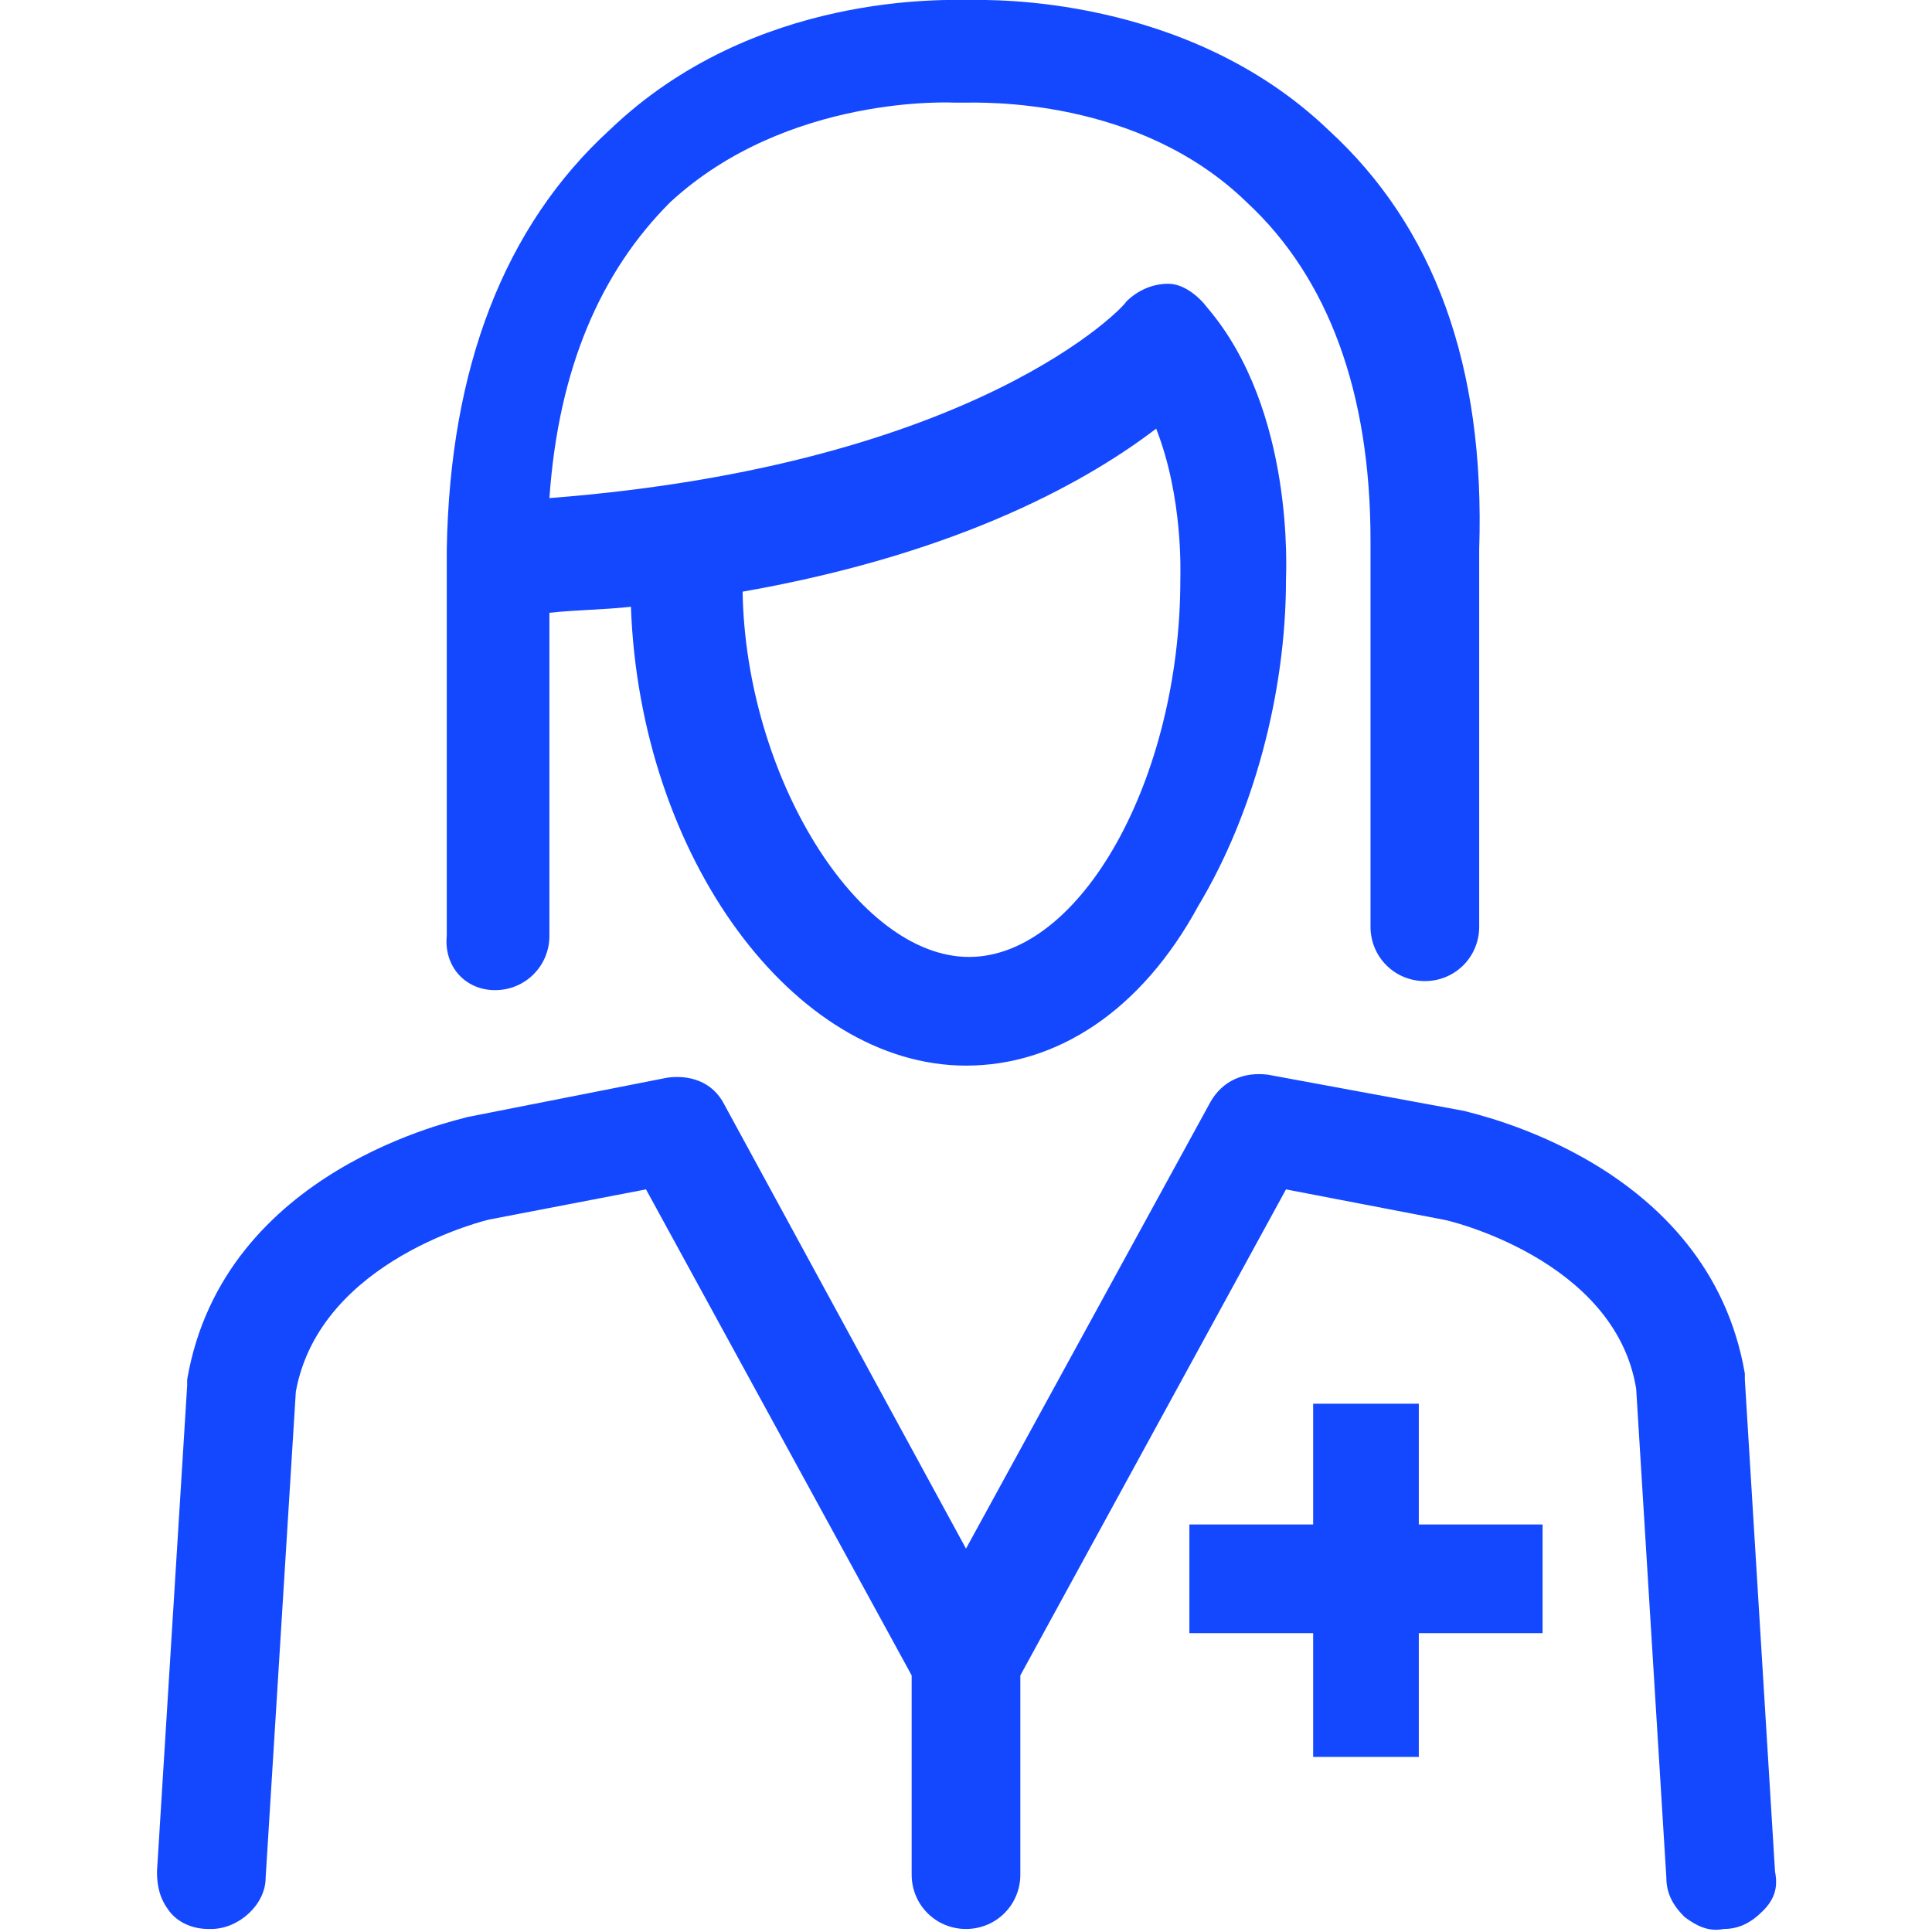
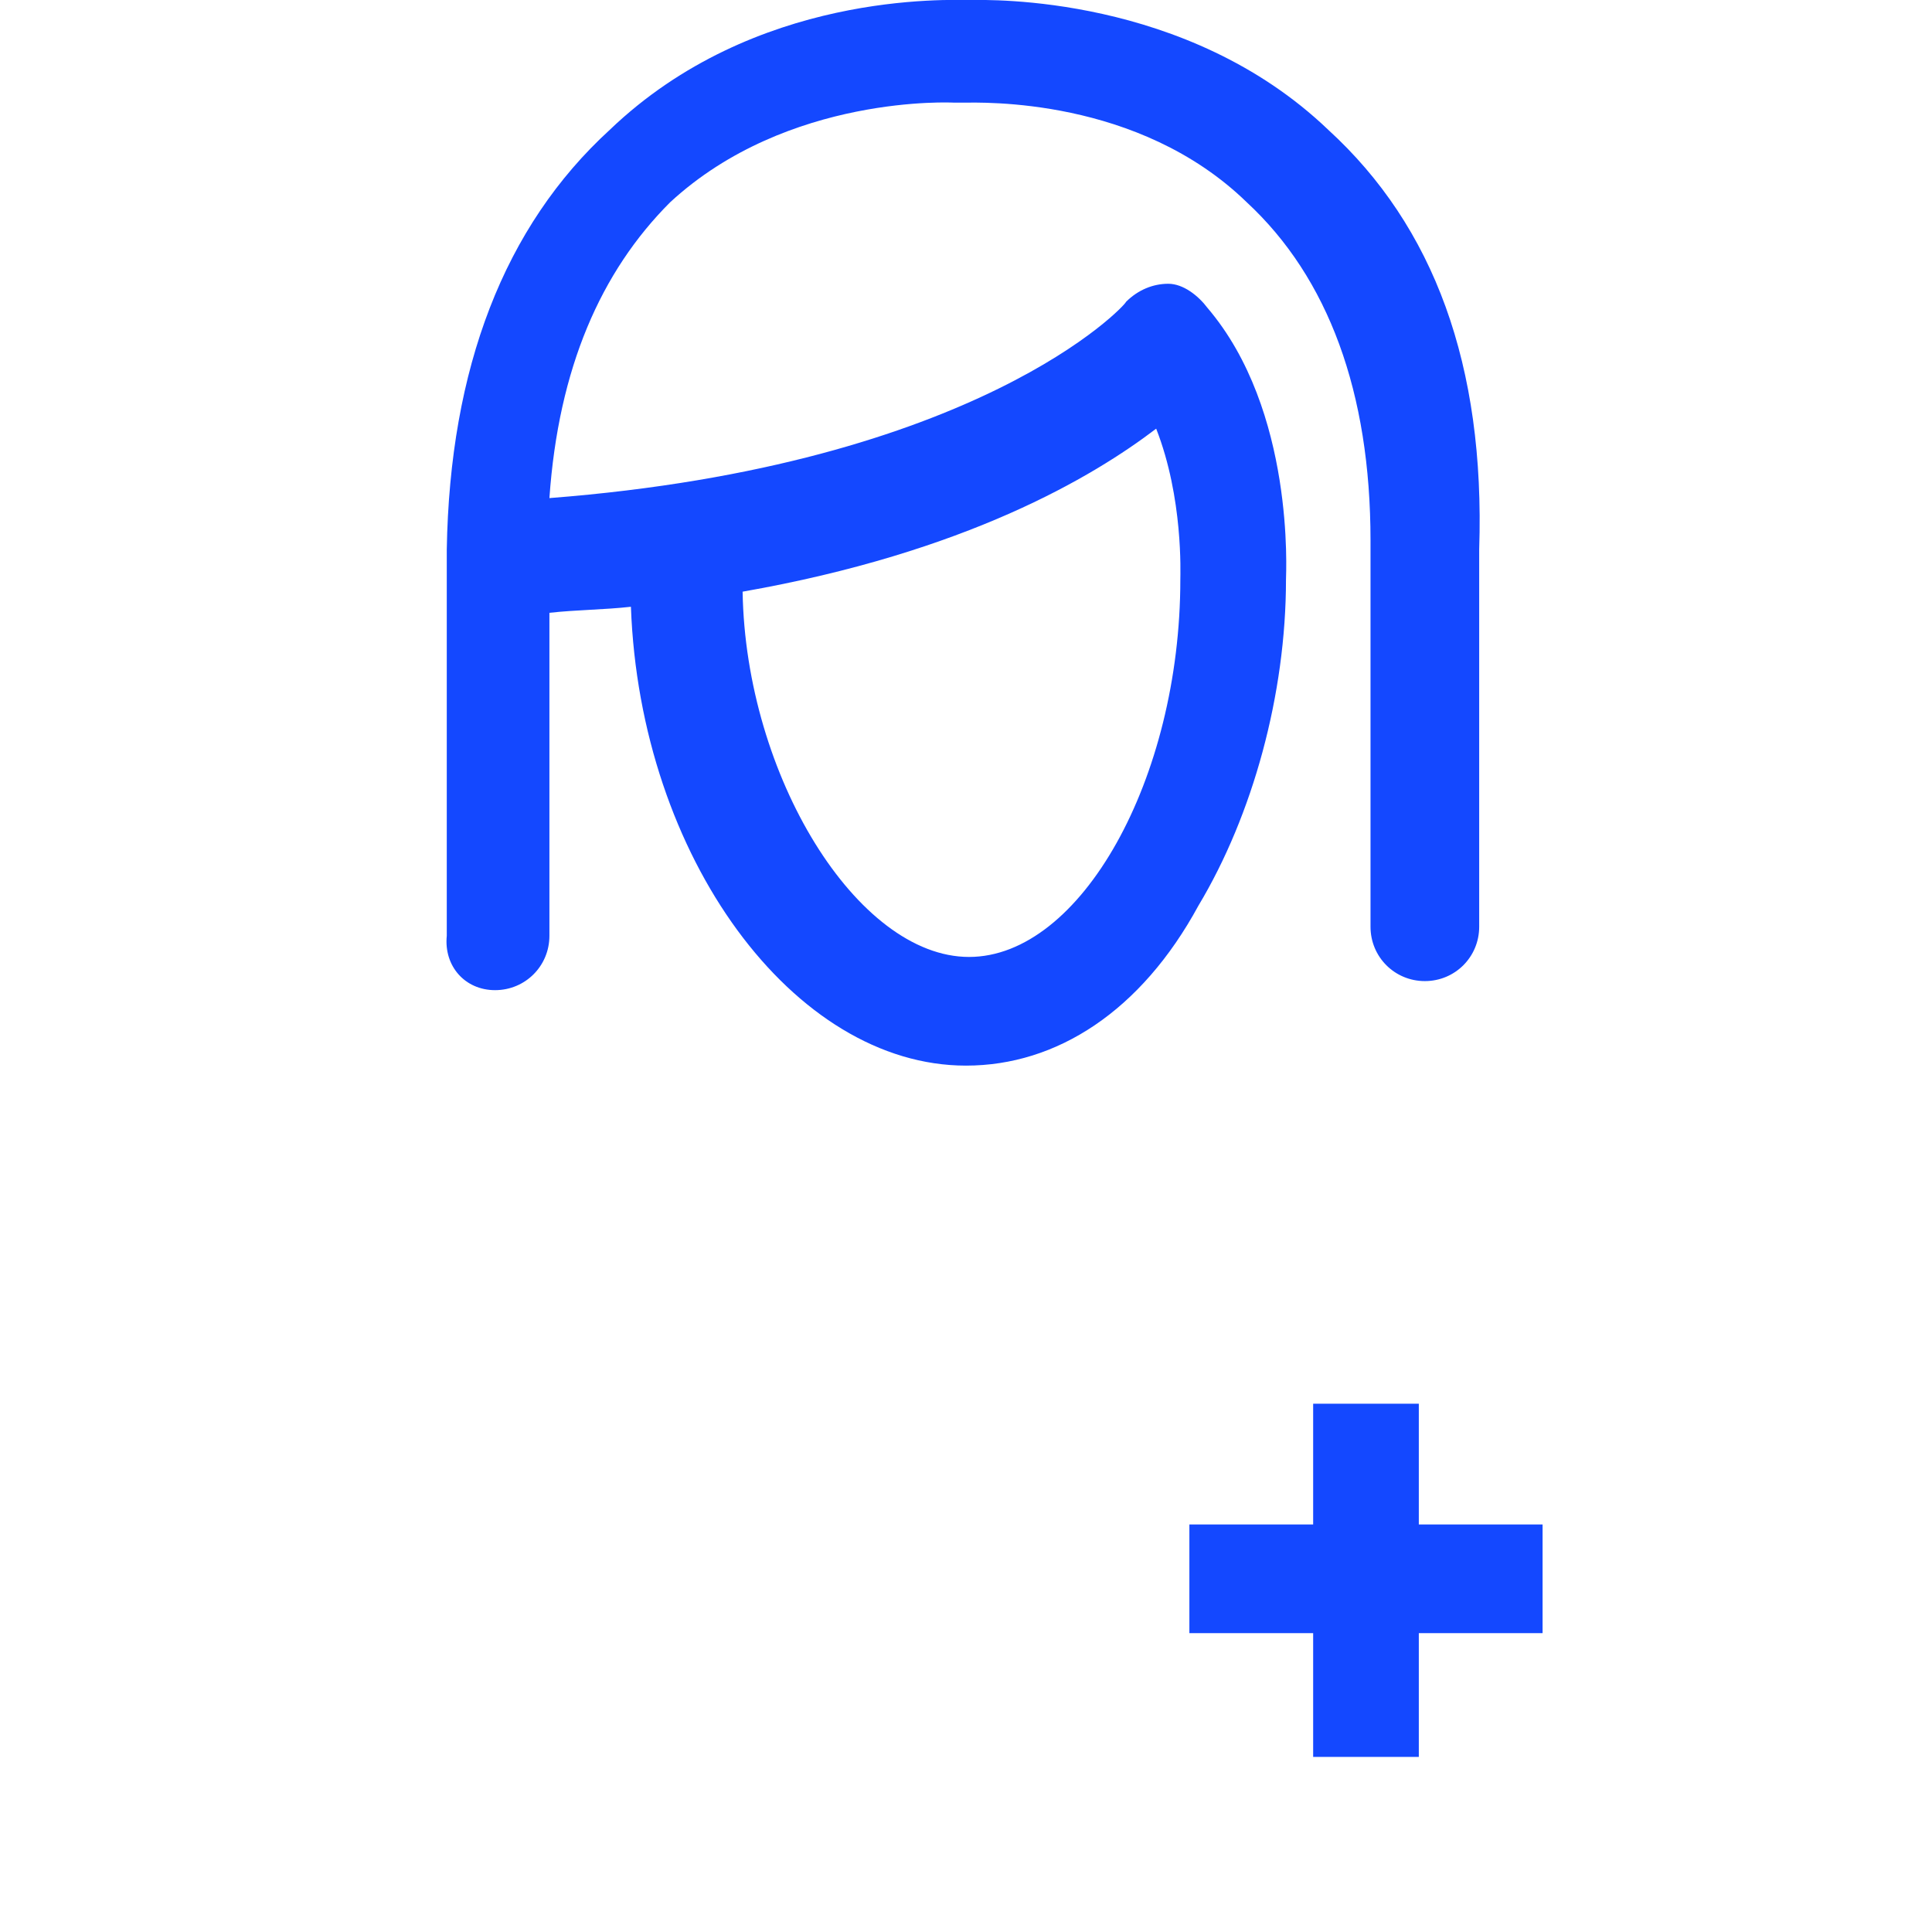
<svg xmlns="http://www.w3.org/2000/svg" version="1.1" width="32" height="32" viewBox="0 0 32 32" fill="#1448FF">
  <title>doctor-nurse-female</title>
  <path d="M23.5 23.25h-1.75v2h-2.050v1.8h2.050v2.050h1.75v-2.050h2.050v-1.8h-2.050z" />
  <path d="M8.2 16.4c0.5 0 0.9-0.4 0.9-0.9v-5.35c0.45-0.050 0.9-0.050 1.35-0.1 0.15 4.15 2.7 7.6 5.55 7.6 1.5 0 2.9-0.9 3.85-2.65 0.9-1.5 1.45-3.5 1.45-5.4 0-0.1 0.15-2.8-1.3-4.5-0.15-0.2-0.4-0.4-0.65-0.4s-0.5 0.1-0.7 0.3c0 0.050-2.45 2.7-9.55 3.25 0.15-2.15 0.85-3.75 2-4.9 1.95-1.8 4.7-1.65 4.7-1.65s0.1 0 0.15 0c0.3 0 2.9-0.1 4.7 1.65 1.35 1.25 2.050 3.15 2.050 5.6v6.4c0 0.5 0.4 0.9 0.9 0.9s0.9-0.4 0.9-0.9v-6.25c0.1-3.050-0.75-5.35-2.5-6.95-2.35-2.25-5.65-2.15-5.9-2.15-0.4 0-3.6-0.15-6 2.15-1.75 1.6-2.65 3.95-2.7 6.95v6.4c-0.050 0.5 0.3 0.9 0.8 0.9zM12.3 9.8c3.7-0.65 5.8-1.9 6.85-2.7 0.45 1.15 0.4 2.4 0.4 2.5 0 3.3-1.65 6.25-3.5 6.25s-3.7-3-3.75-6.050z" />
-   <path d="M28.9 22.85c0-0.050 0-0.050 0-0.1-0.6-3.5-4.5-4.3-4.65-4.35l-3.25-0.6c-0.4-0.050-0.75 0.1-0.95 0.45l-4.050 7.4-4-7.35c-0.2-0.4-0.6-0.5-0.95-0.45l-3.3 0.65c-0.15 0.050-4.050 0.85-4.65 4.35 0 0.050 0 0.050 0 0.1l-0.5 8.050c0 0.25 0.050 0.45 0.2 0.65s0.4 0.3 0.65 0.3h0.050c0.45 0 0.9-0.4 0.9-0.85l0.5-8.050c0.4-2.2 3.2-2.85 3.2-2.85l2.6-0.5 4.4 8.050v3.3c0 0.5 0.4 0.9 0.9 0.9s0.9-0.4 0.9-0.9v-3.3l4.4-8.050 2.6 0.5c0.050 0 2.85 0.65 3.2 2.8l0.5 8.1c0 0.25 0.1 0.45 0.3 0.65 0.2 0.15 0.4 0.25 0.65 0.2 0.25 0 0.45-0.1 0.65-0.3s0.25-0.4 0.2-0.65l-0.5-8.15z" />
</svg>